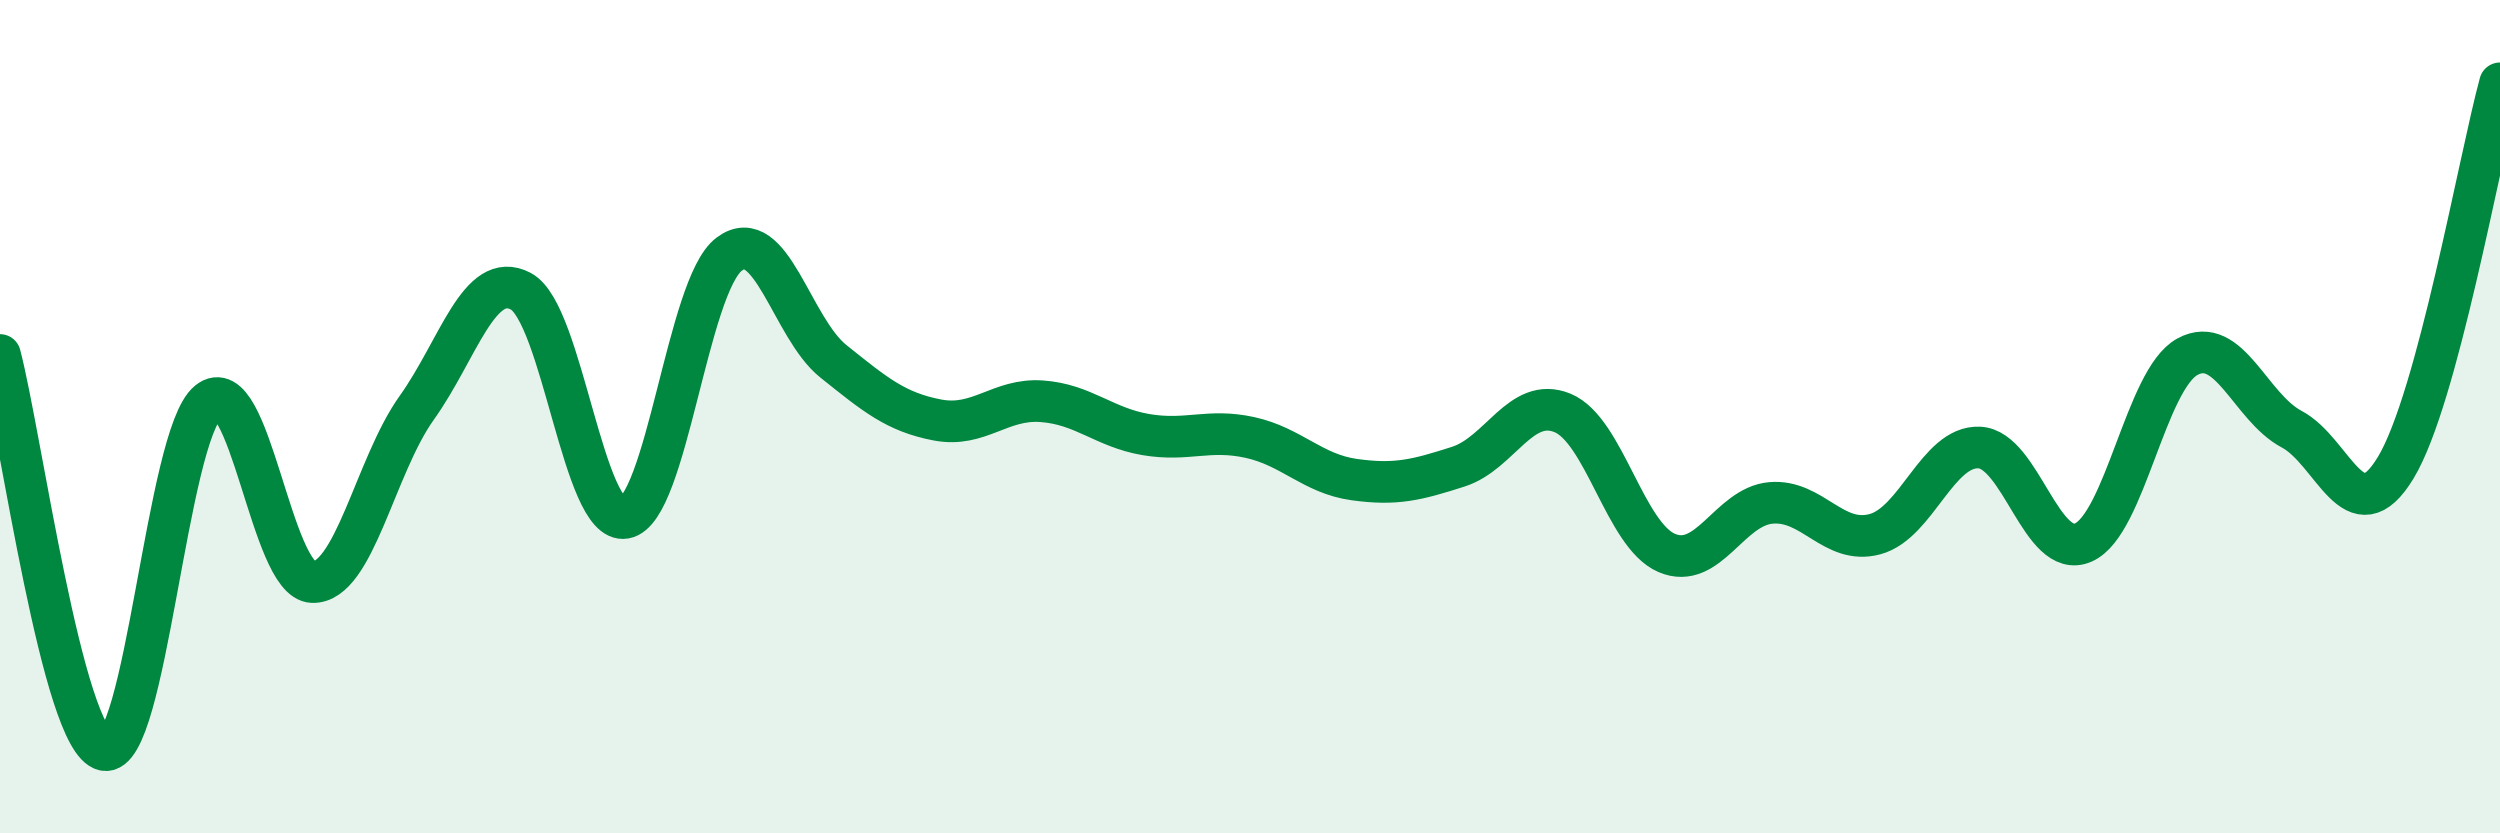
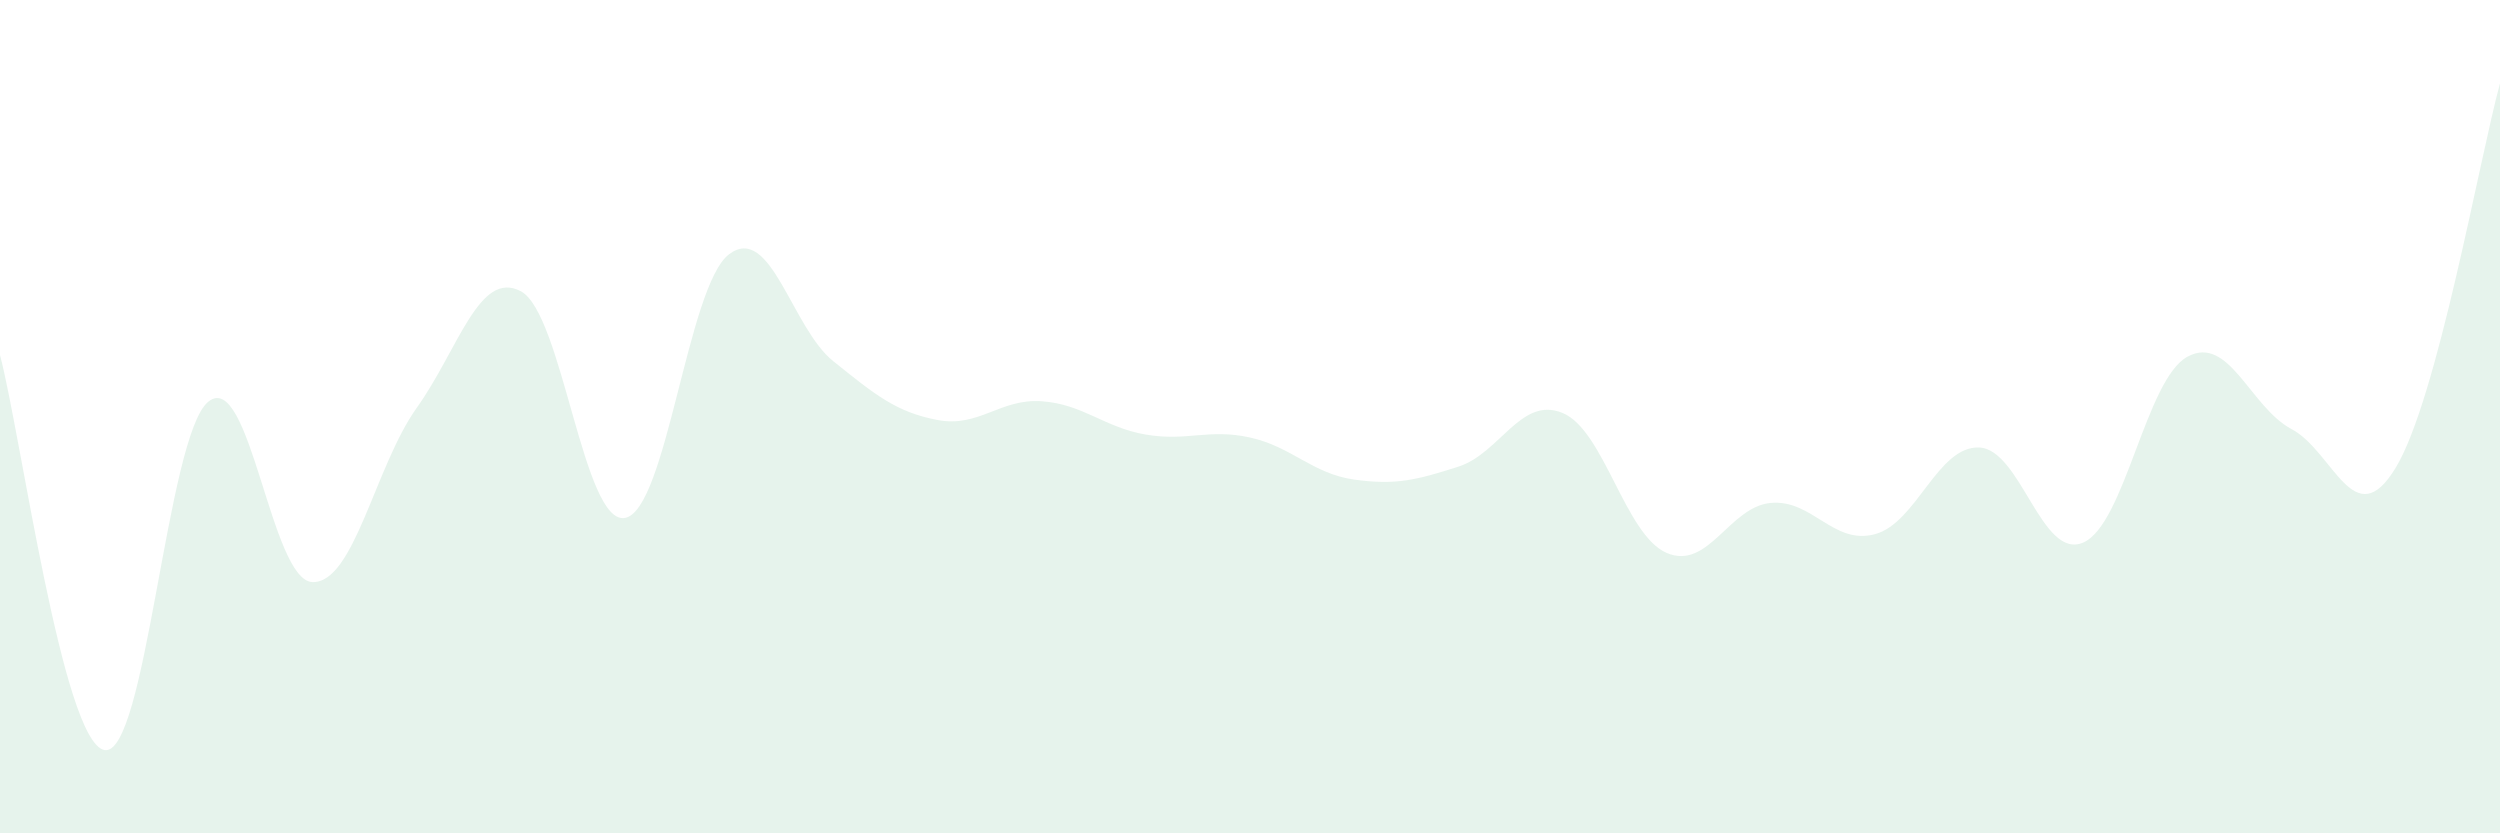
<svg xmlns="http://www.w3.org/2000/svg" width="60" height="20" viewBox="0 0 60 20">
  <path d="M 0,8.52 C 0.5,10.42 1.5,17.78 2.5,18 C 3.5,18.22 4,10.45 5,9.64 C 6,8.83 6.5,13.94 7.5,13.97 C 8.5,14 9,11.19 10,9.79 C 11,8.39 11.5,6.46 12.5,6.99 C 13.5,7.52 14,12.61 15,12.43 C 16,12.25 16.5,6.85 17.5,6.1 C 18.5,5.35 19,7.87 20,8.67 C 21,9.47 21.5,9.89 22.5,10.08 C 23.5,10.27 24,9.56 25,9.63 C 26,9.7 26.5,10.26 27.5,10.43 C 28.5,10.6 29,10.28 30,10.5 C 31,10.72 31.5,11.37 32.5,11.51 C 33.5,11.65 34,11.52 35,11.2 C 36,10.88 36.5,9.5 37.5,9.91 C 38.5,10.32 39,12.84 40,13.27 C 41,13.7 41.5,12.16 42.5,12.07 C 43.5,11.98 44,13.09 45,12.82 C 46,12.55 46.5,10.7 47.5,10.74 C 48.5,10.78 49,13.46 50,13.02 C 51,12.58 51.5,9.1 52.5,8.56 C 53.5,8.02 54,9.77 55,10.3 C 56,10.83 56.5,12.88 57.5,11.22 C 58.5,9.56 59.5,3.84 60,2L60 20L0 20Z" fill="#008740" opacity="0.1" stroke-linecap="round" stroke-linejoin="round" />
-   <path d="M 0,8.52 C 0.5,10.42 1.5,17.78 2.5,18 C 3.5,18.22 4,10.45 5,9.64 C 6,8.83 6.5,13.94 7.5,13.97 C 8.5,14 9,11.19 10,9.79 C 11,8.39 11.5,6.46 12.5,6.99 C 13.5,7.52 14,12.61 15,12.43 C 16,12.25 16.5,6.85 17.5,6.1 C 18.5,5.35 19,7.87 20,8.67 C 21,9.47 21.5,9.89 22.5,10.08 C 23.5,10.27 24,9.56 25,9.63 C 26,9.7 26.5,10.26 27.5,10.43 C 28.5,10.6 29,10.28 30,10.5 C 31,10.72 31.5,11.37 32.5,11.51 C 33.5,11.65 34,11.52 35,11.2 C 36,10.88 36.5,9.5 37.5,9.91 C 38.5,10.32 39,12.84 40,13.27 C 41,13.7 41.5,12.16 42.5,12.07 C 43.5,11.98 44,13.09 45,12.82 C 46,12.55 46.5,10.7 47.5,10.74 C 48.5,10.78 49,13.46 50,13.02 C 51,12.58 51.5,9.1 52.5,8.56 C 53.5,8.02 54,9.77 55,10.3 C 56,10.83 56.5,12.88 57.5,11.22 C 58.5,9.56 59.5,3.84 60,2" stroke="#008740" stroke-width="1" fill="none" stroke-linecap="round" stroke-linejoin="round" />
</svg>